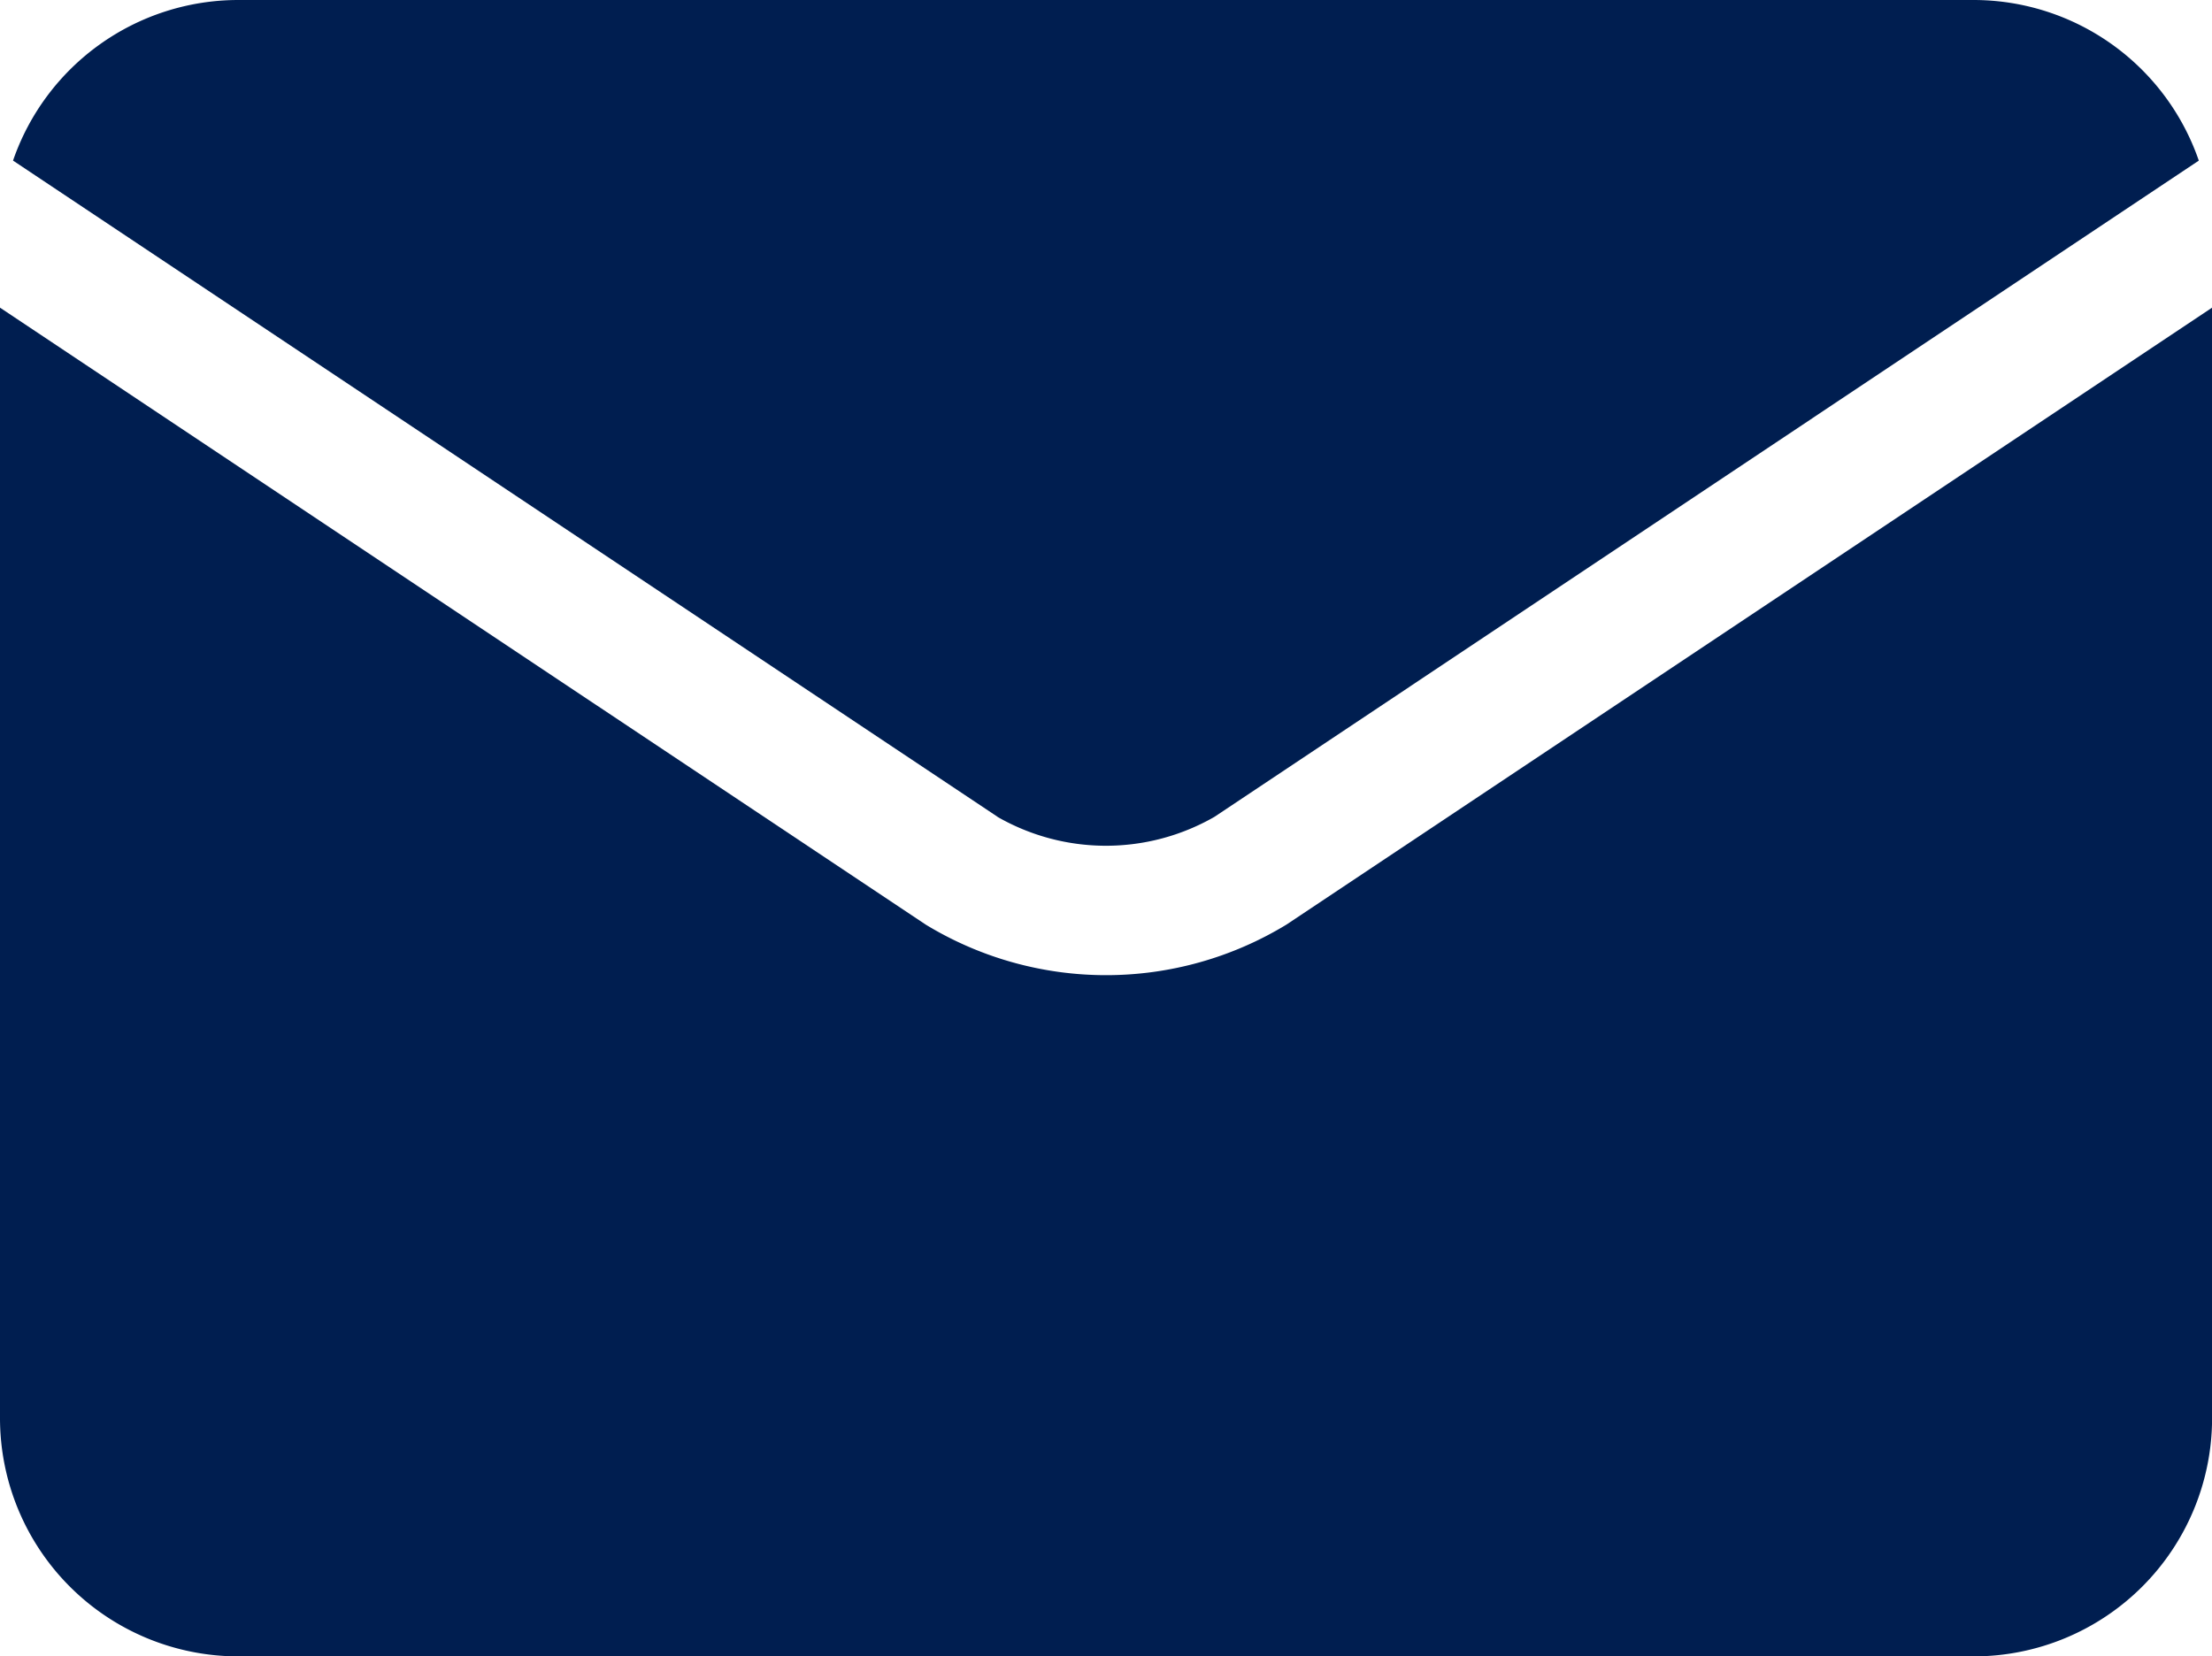
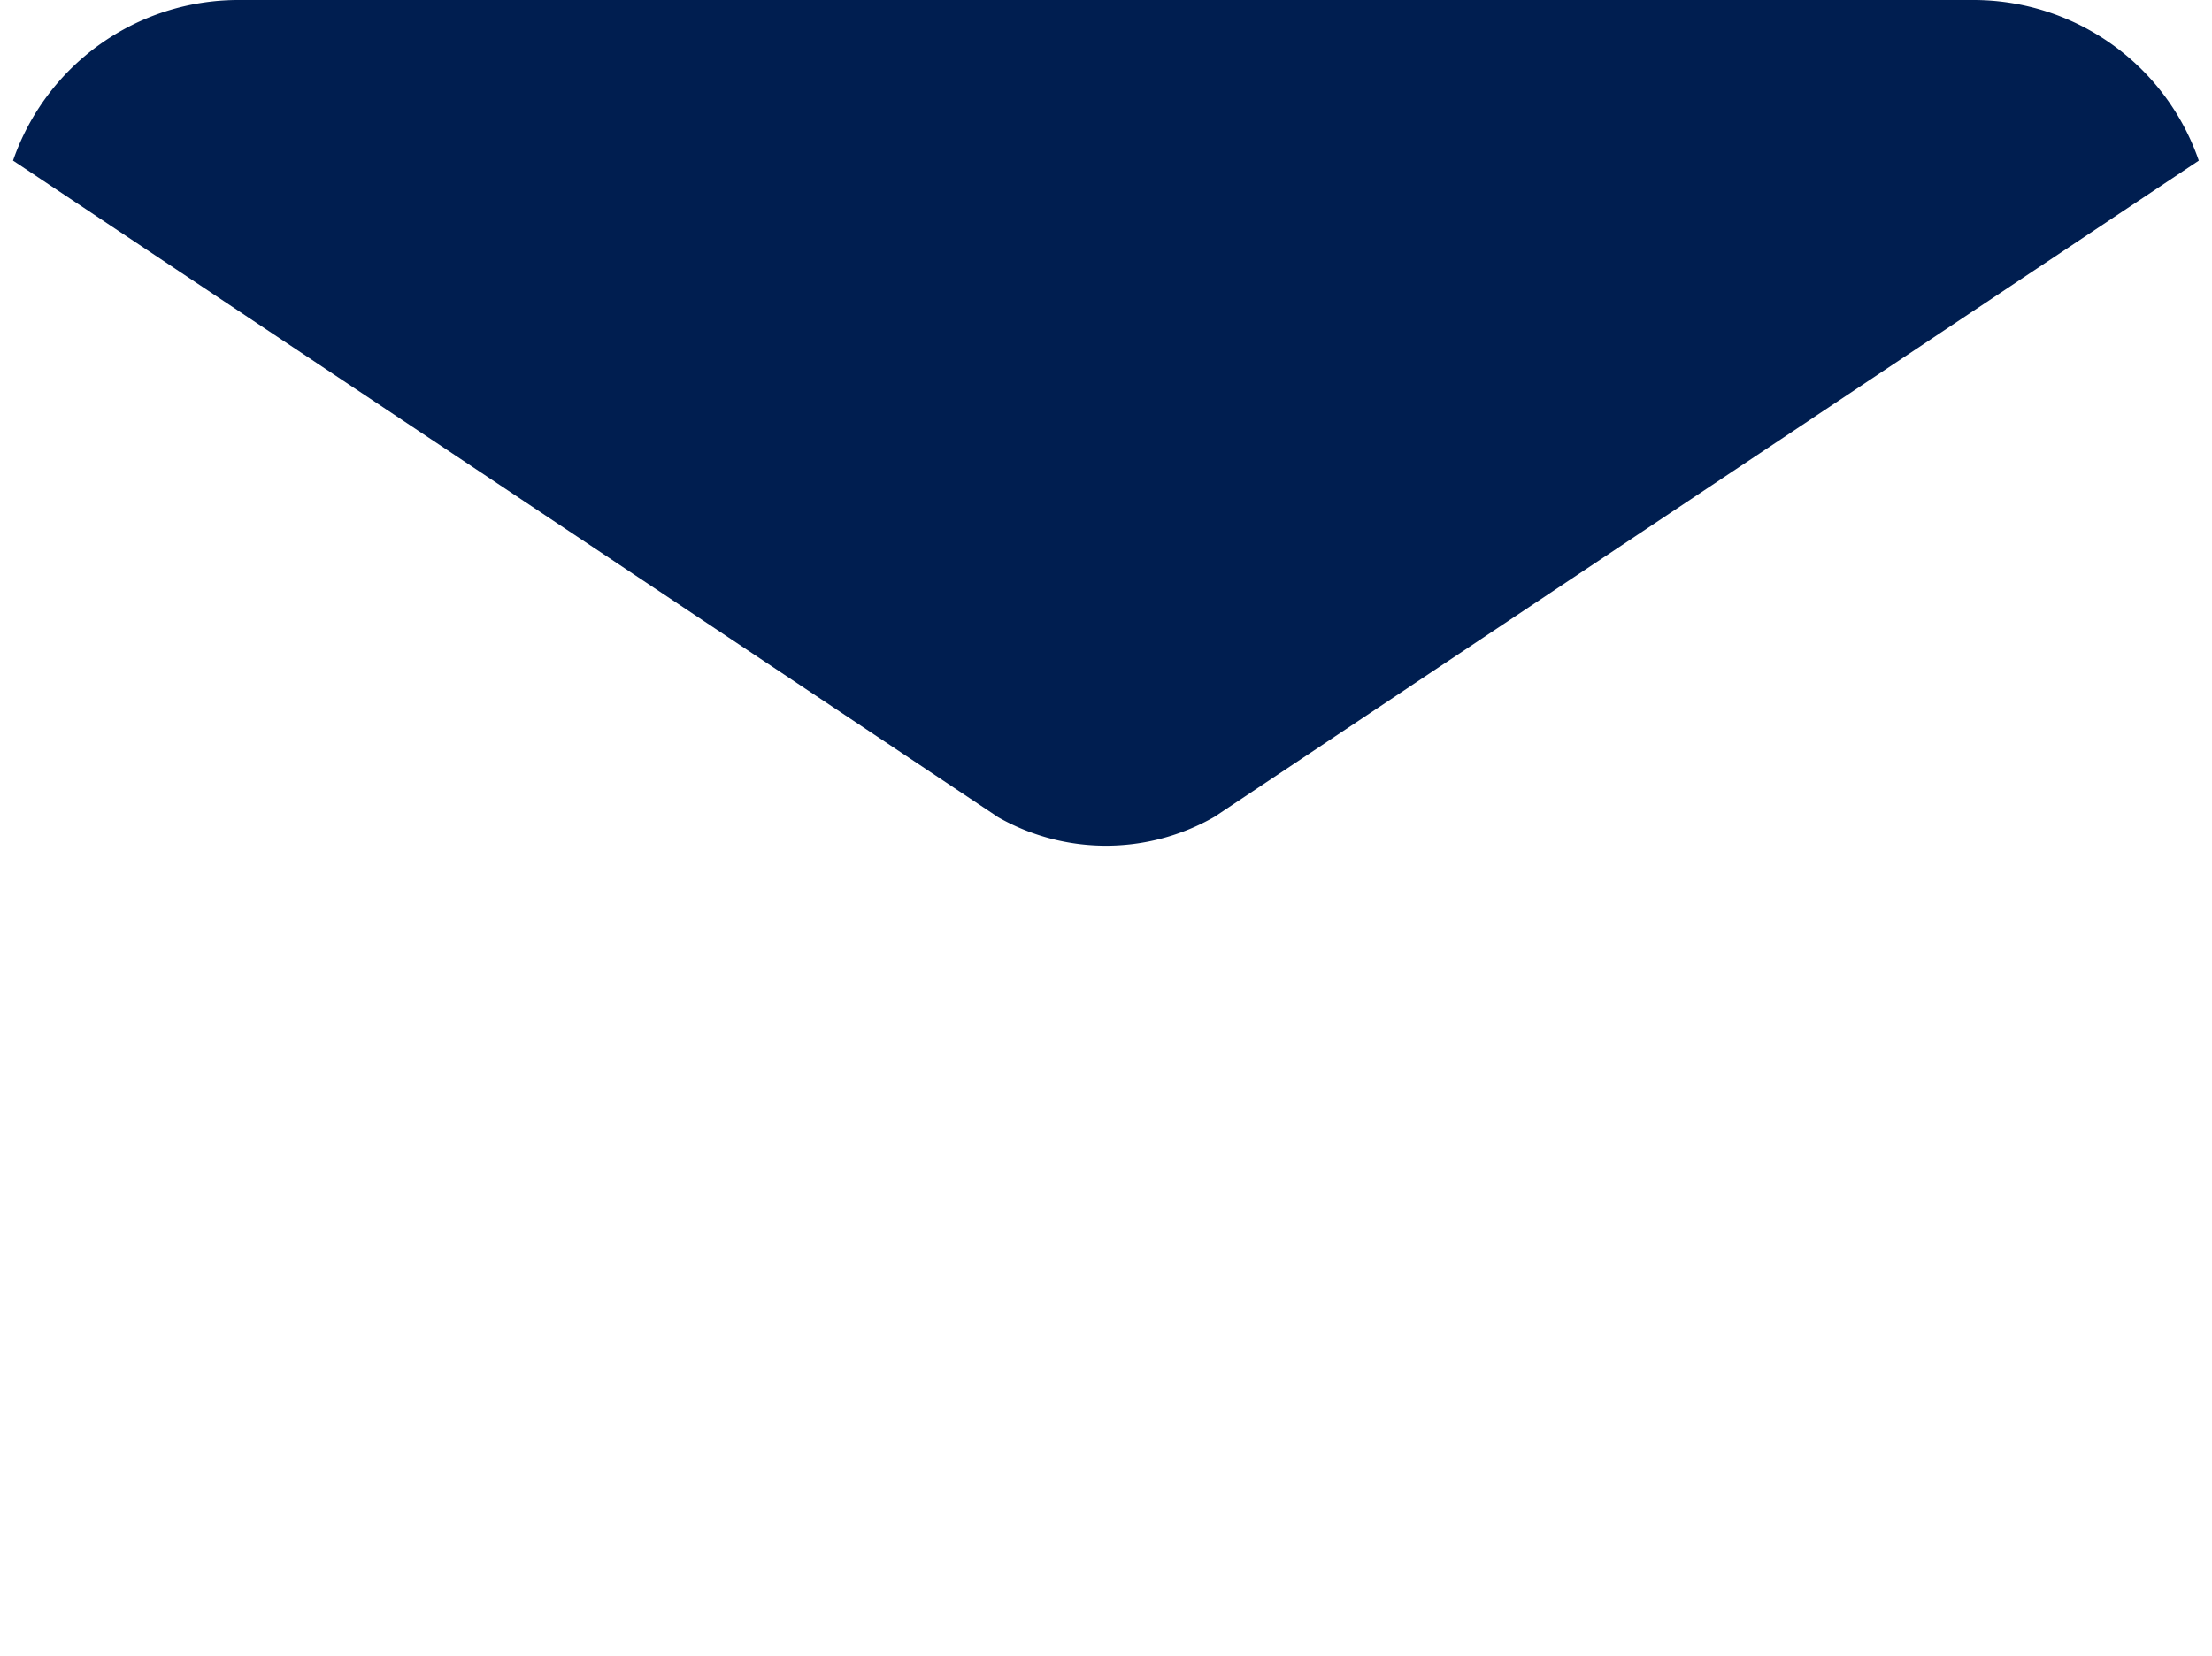
<svg xmlns="http://www.w3.org/2000/svg" width="25.985" height="19.462" viewBox="0 0 25.985 19.462">
  <g id="mail_5_" data-name="mail (5)" transform="translate(0 -64.267)">
    <path id="Trazado_7127" data-name="Trazado 7127" d="M14.588,73.865a2.561,2.561,0,0,0,2.548,0h0L28.7,66.154a2.8,2.8,0,0,0-2.646-1.887H5.669a2.8,2.8,0,0,0-2.646,1.887l11.565,7.71Z" transform="translate(-2.87)" fill="#001e50" />
-     <path id="Trazado_7128" data-name="Trazado 7128" d="M15.112,142.743h0a4.075,4.075,0,0,1-4.237,0h0L0,135.494v13.047a2.8,2.8,0,0,0,2.8,2.8H23.186a2.8,2.8,0,0,0,2.8-2.8V135.494Z" transform="translate(0 -67.612)" fill="#001e50" />
  </g>
</svg>